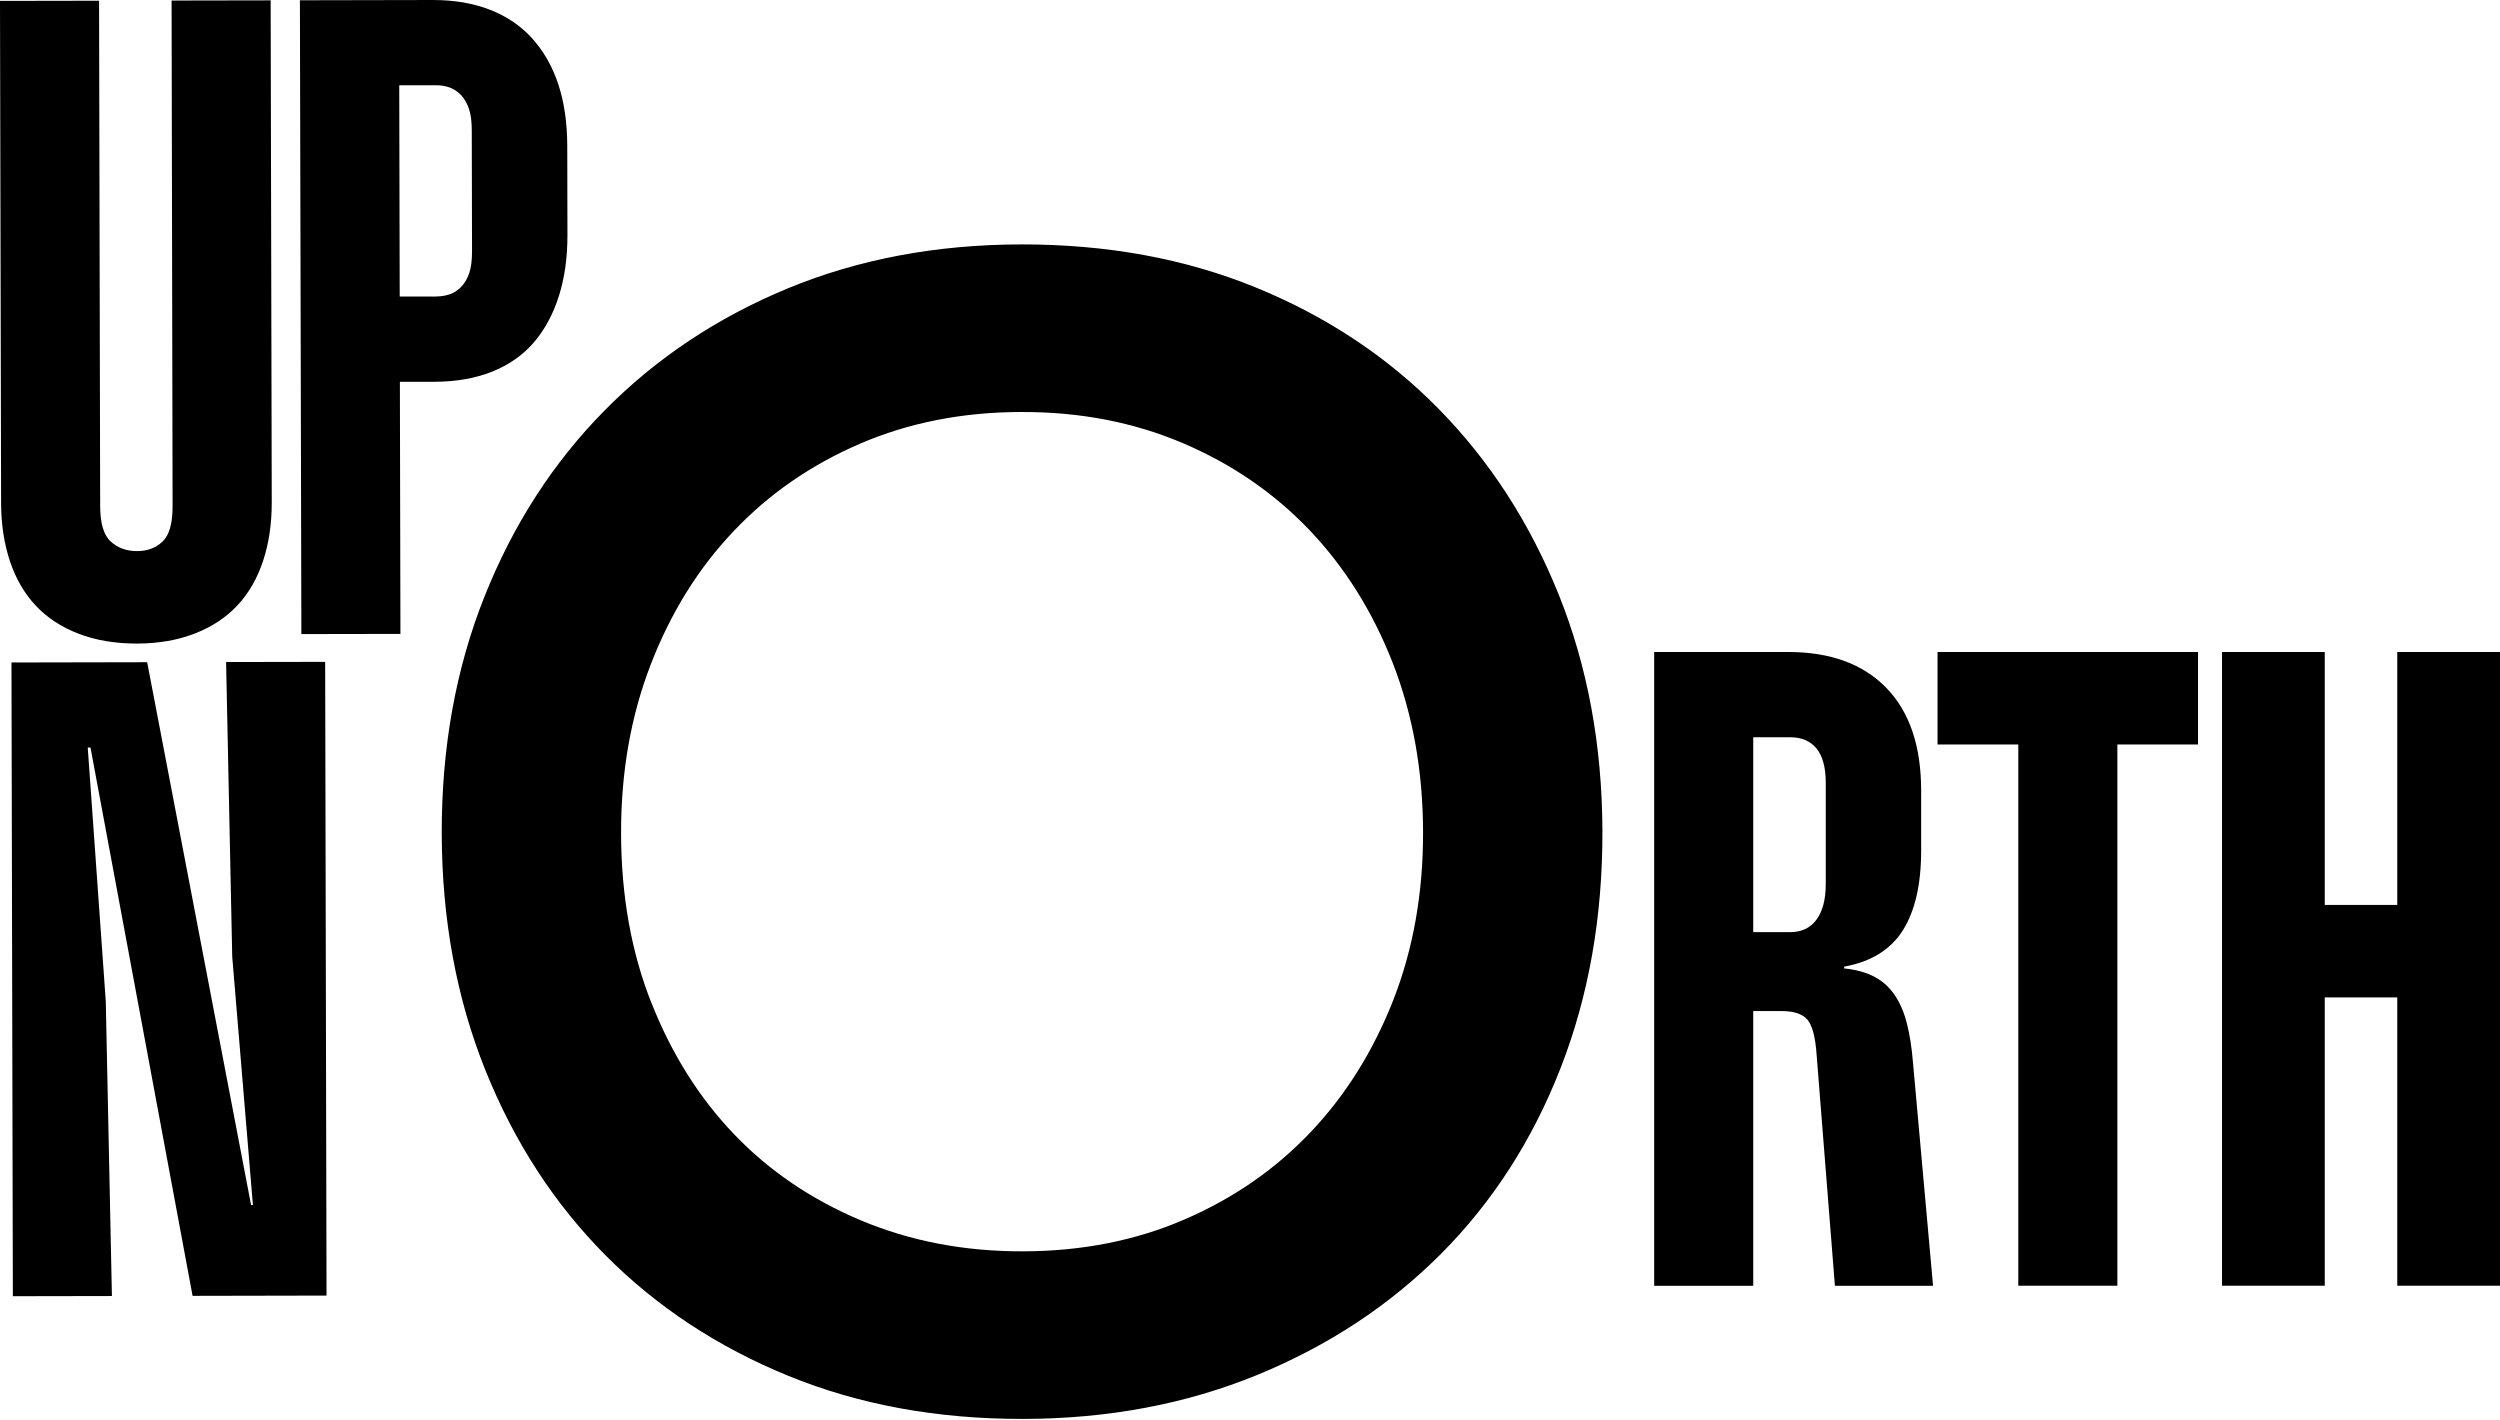
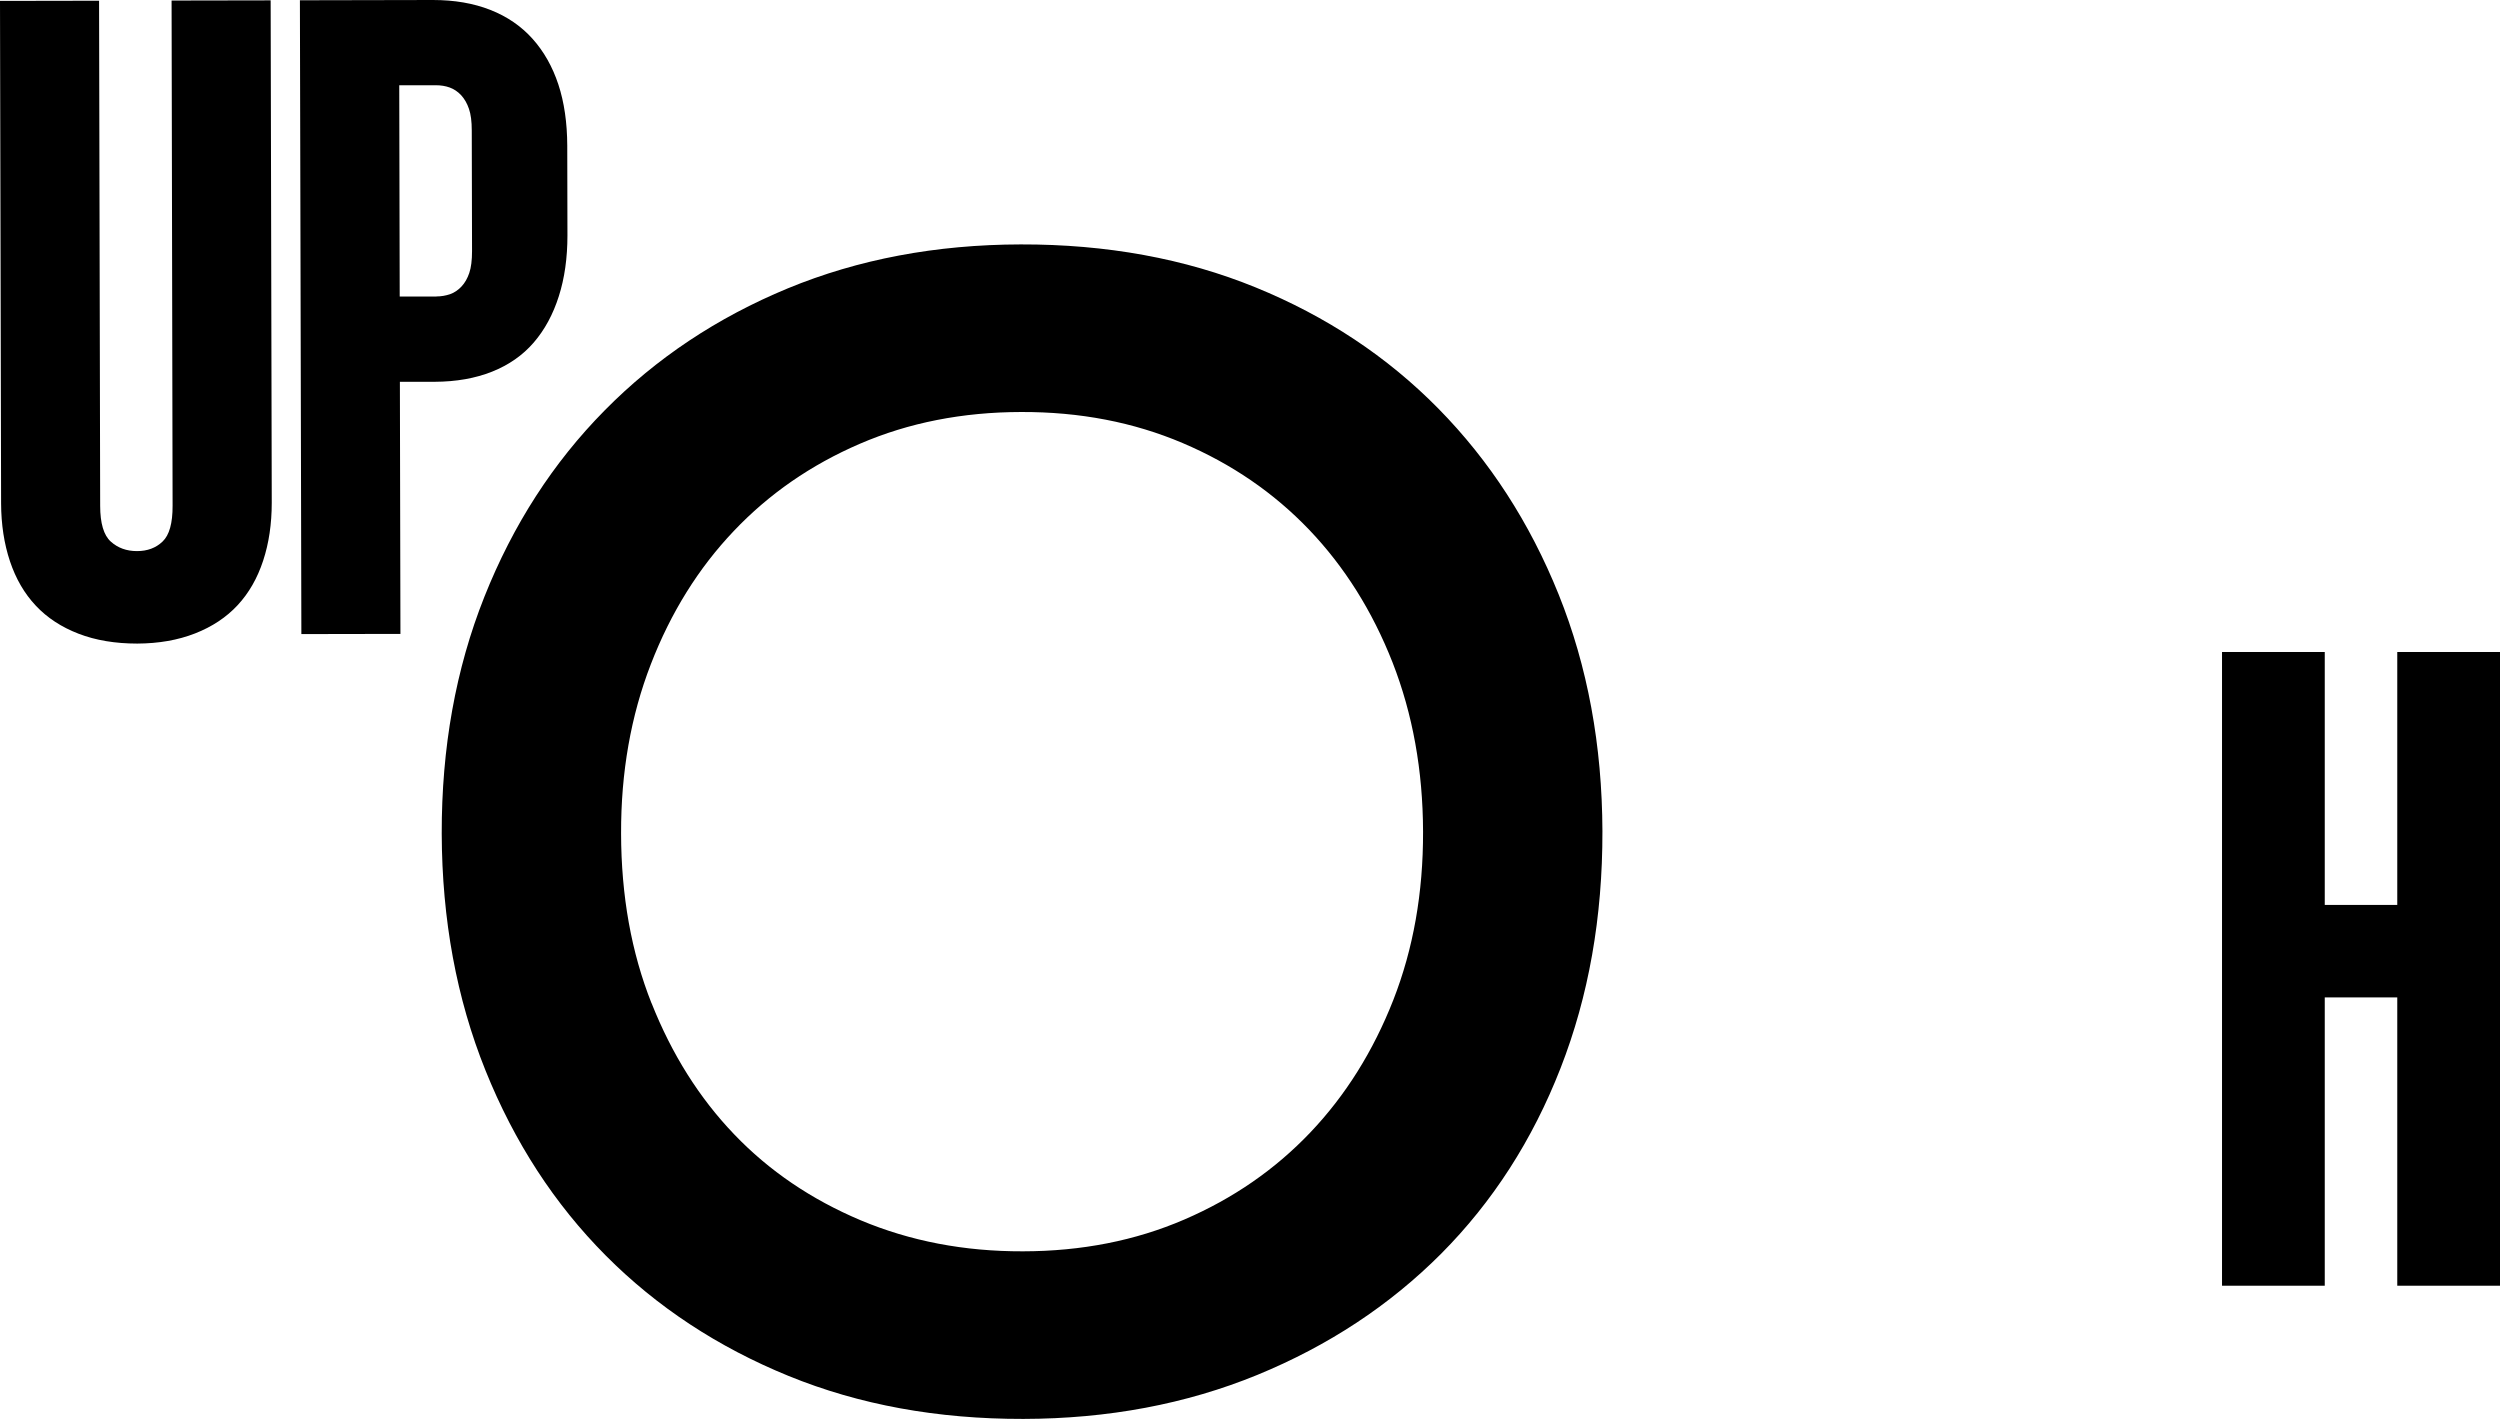
<svg xmlns="http://www.w3.org/2000/svg" width="736" height="418" viewBox="0 0 736 418" fill="none">
-   <path d="M43.326 194.956L73.92 354.776H74.459L68.367 281.646L66.561 194.903L95.727 194.85L96.131 381.417L56.696 381.497L26.641 220.079H25.832L31.142 294.807L32.948 381.551L3.783 381.604L3.378 195.036L43.353 194.956H43.326Z" fill="black" />
  <path d="M142.604 175.695C151.041 154.489 162.821 136.213 177.996 120.841C193.145 105.469 211.124 93.507 231.907 84.902C252.689 76.324 275.547 72.008 300.508 71.955C325.764 71.902 348.811 76.111 369.647 84.609C390.457 93.108 408.409 104.99 423.477 120.308C438.545 135.627 450.351 153.85 458.869 175.003C467.387 196.182 471.673 219.413 471.754 244.696C471.808 270.005 467.71 293.262 459.435 314.442C451.16 335.648 439.434 353.844 424.286 369.083C409.11 384.295 391.077 396.177 370.133 404.782C349.189 413.36 326.25 417.676 301.289 417.729C276.005 417.783 252.959 413.573 232.149 405.075C211.34 396.576 193.388 384.774 178.32 369.616C163.252 354.457 151.445 336.314 142.928 315.135C134.41 293.982 130.124 270.751 130.043 245.441C129.989 220.159 134.167 196.901 142.604 175.695ZM191.824 295.34C197.781 310.366 205.868 323.233 216.138 333.943C226.408 344.679 238.807 353.098 253.39 359.252C267.973 365.38 283.876 368.443 301.154 368.39C318.433 368.363 334.255 365.246 348.649 359.039C363.044 352.832 375.416 344.28 385.794 333.357C396.171 322.434 404.285 309.433 410.188 294.408C416.064 279.382 419.002 262.838 418.949 244.829C418.895 226.819 415.903 210.222 409.973 195.037C404.015 179.878 395.821 166.85 385.416 155.954C374.985 145.058 362.585 136.559 348.164 130.432C333.743 124.305 317.921 121.241 300.642 121.294C283.364 121.321 267.541 124.438 253.147 130.645C238.753 136.853 226.381 145.404 216.003 156.354C205.625 167.277 197.485 180.331 191.609 195.543C185.732 210.728 182.794 227.352 182.848 245.362C182.875 263.691 185.867 280.395 191.824 295.393V295.34Z" fill="black" />
  <path d="M29.166 0.212L29.489 148.895C29.489 154.064 30.54 157.58 32.616 159.445C34.691 161.31 37.252 162.243 40.325 162.243C43.398 162.243 45.905 161.31 47.872 159.419C49.84 157.554 50.837 154.037 50.81 148.869L50.514 0.158L79.68 0.105L80.003 147.99C80.003 154.224 79.167 159.925 77.469 165.066C75.771 170.235 73.264 174.604 69.949 178.174C66.633 181.744 62.455 184.514 57.414 186.486C52.374 188.457 46.713 189.443 40.406 189.47C33.937 189.47 28.168 188.511 23.128 186.566C18.087 184.621 13.882 181.877 10.54 178.307C7.197 174.764 4.663 170.395 2.938 165.253C1.213 160.085 0.35 154.41 0.323 148.176L0 0.265L29.166 0.212Z" fill="black" />
  <path d="M88.292 0.08L127.458 0C133.766 0 139.372 0.959 144.332 2.904C149.292 4.849 153.443 7.699 156.785 11.429C160.128 15.159 162.662 19.661 164.387 24.883C166.112 30.131 166.975 36.125 167.001 42.892L167.055 69.32C167.055 75.9 166.22 81.868 164.522 87.196C162.823 92.551 160.371 97.08 157.136 100.836C153.901 104.593 149.804 107.443 144.871 109.415C139.912 111.386 134.305 112.372 127.997 112.399H117.727L117.889 186.621L88.724 186.674L88.292 0.08ZM128.456 87.276C129.884 87.276 131.232 87.036 132.499 86.61C133.766 86.157 134.871 85.411 135.868 84.346C136.866 83.28 137.62 81.948 138.159 80.35C138.699 78.751 138.968 76.62 138.968 73.929L138.887 38.416C138.887 35.752 138.618 33.621 138.052 32.023C137.513 30.424 136.731 29.092 135.76 28.026C134.763 26.961 133.631 26.215 132.391 25.762C131.124 25.309 129.776 25.096 128.348 25.096H117.539L117.674 87.303H128.483L128.456 87.276Z" fill="black" />
-   <path d="M486.988 191.948H526.424C538.85 191.948 548.473 195.465 555.32 202.498C562.166 209.532 565.59 219.628 565.59 232.789V250.399C565.59 260.363 563.784 268.195 560.199 273.896C556.587 279.598 550.845 283.141 542.92 284.579V285.112C546.532 285.459 549.524 286.311 551.977 287.643C554.43 288.975 556.398 290.813 557.907 293.105C559.444 295.422 560.603 298.166 561.412 301.39C562.22 304.613 562.813 308.343 563.164 312.606L569.094 378.542H540.198L534.807 310.475C534.457 305.306 533.54 301.896 532.111 300.191C530.656 298.513 528.149 297.66 524.537 297.66H516.154V378.542H486.988V191.948ZM526.963 274.429C530.386 274.429 533.001 273.177 534.807 270.699C536.613 268.222 537.502 264.732 537.502 260.283V230.391C537.502 225.942 536.586 222.612 534.807 220.374C533.001 218.163 530.386 217.044 526.963 217.044H516.154V274.429H526.963Z" fill="black" />
-   <path d="M647.127 219.176H623.353V378.516H594.187V219.176H570.413V191.948H647.1V219.176H647.127Z" fill="black" />
  <path d="M736 191.948V378.516H705.756V293.637H684.408V378.516H654.164V191.948H684.408V266.41H705.756V191.948H736Z" fill="black" />
</svg>